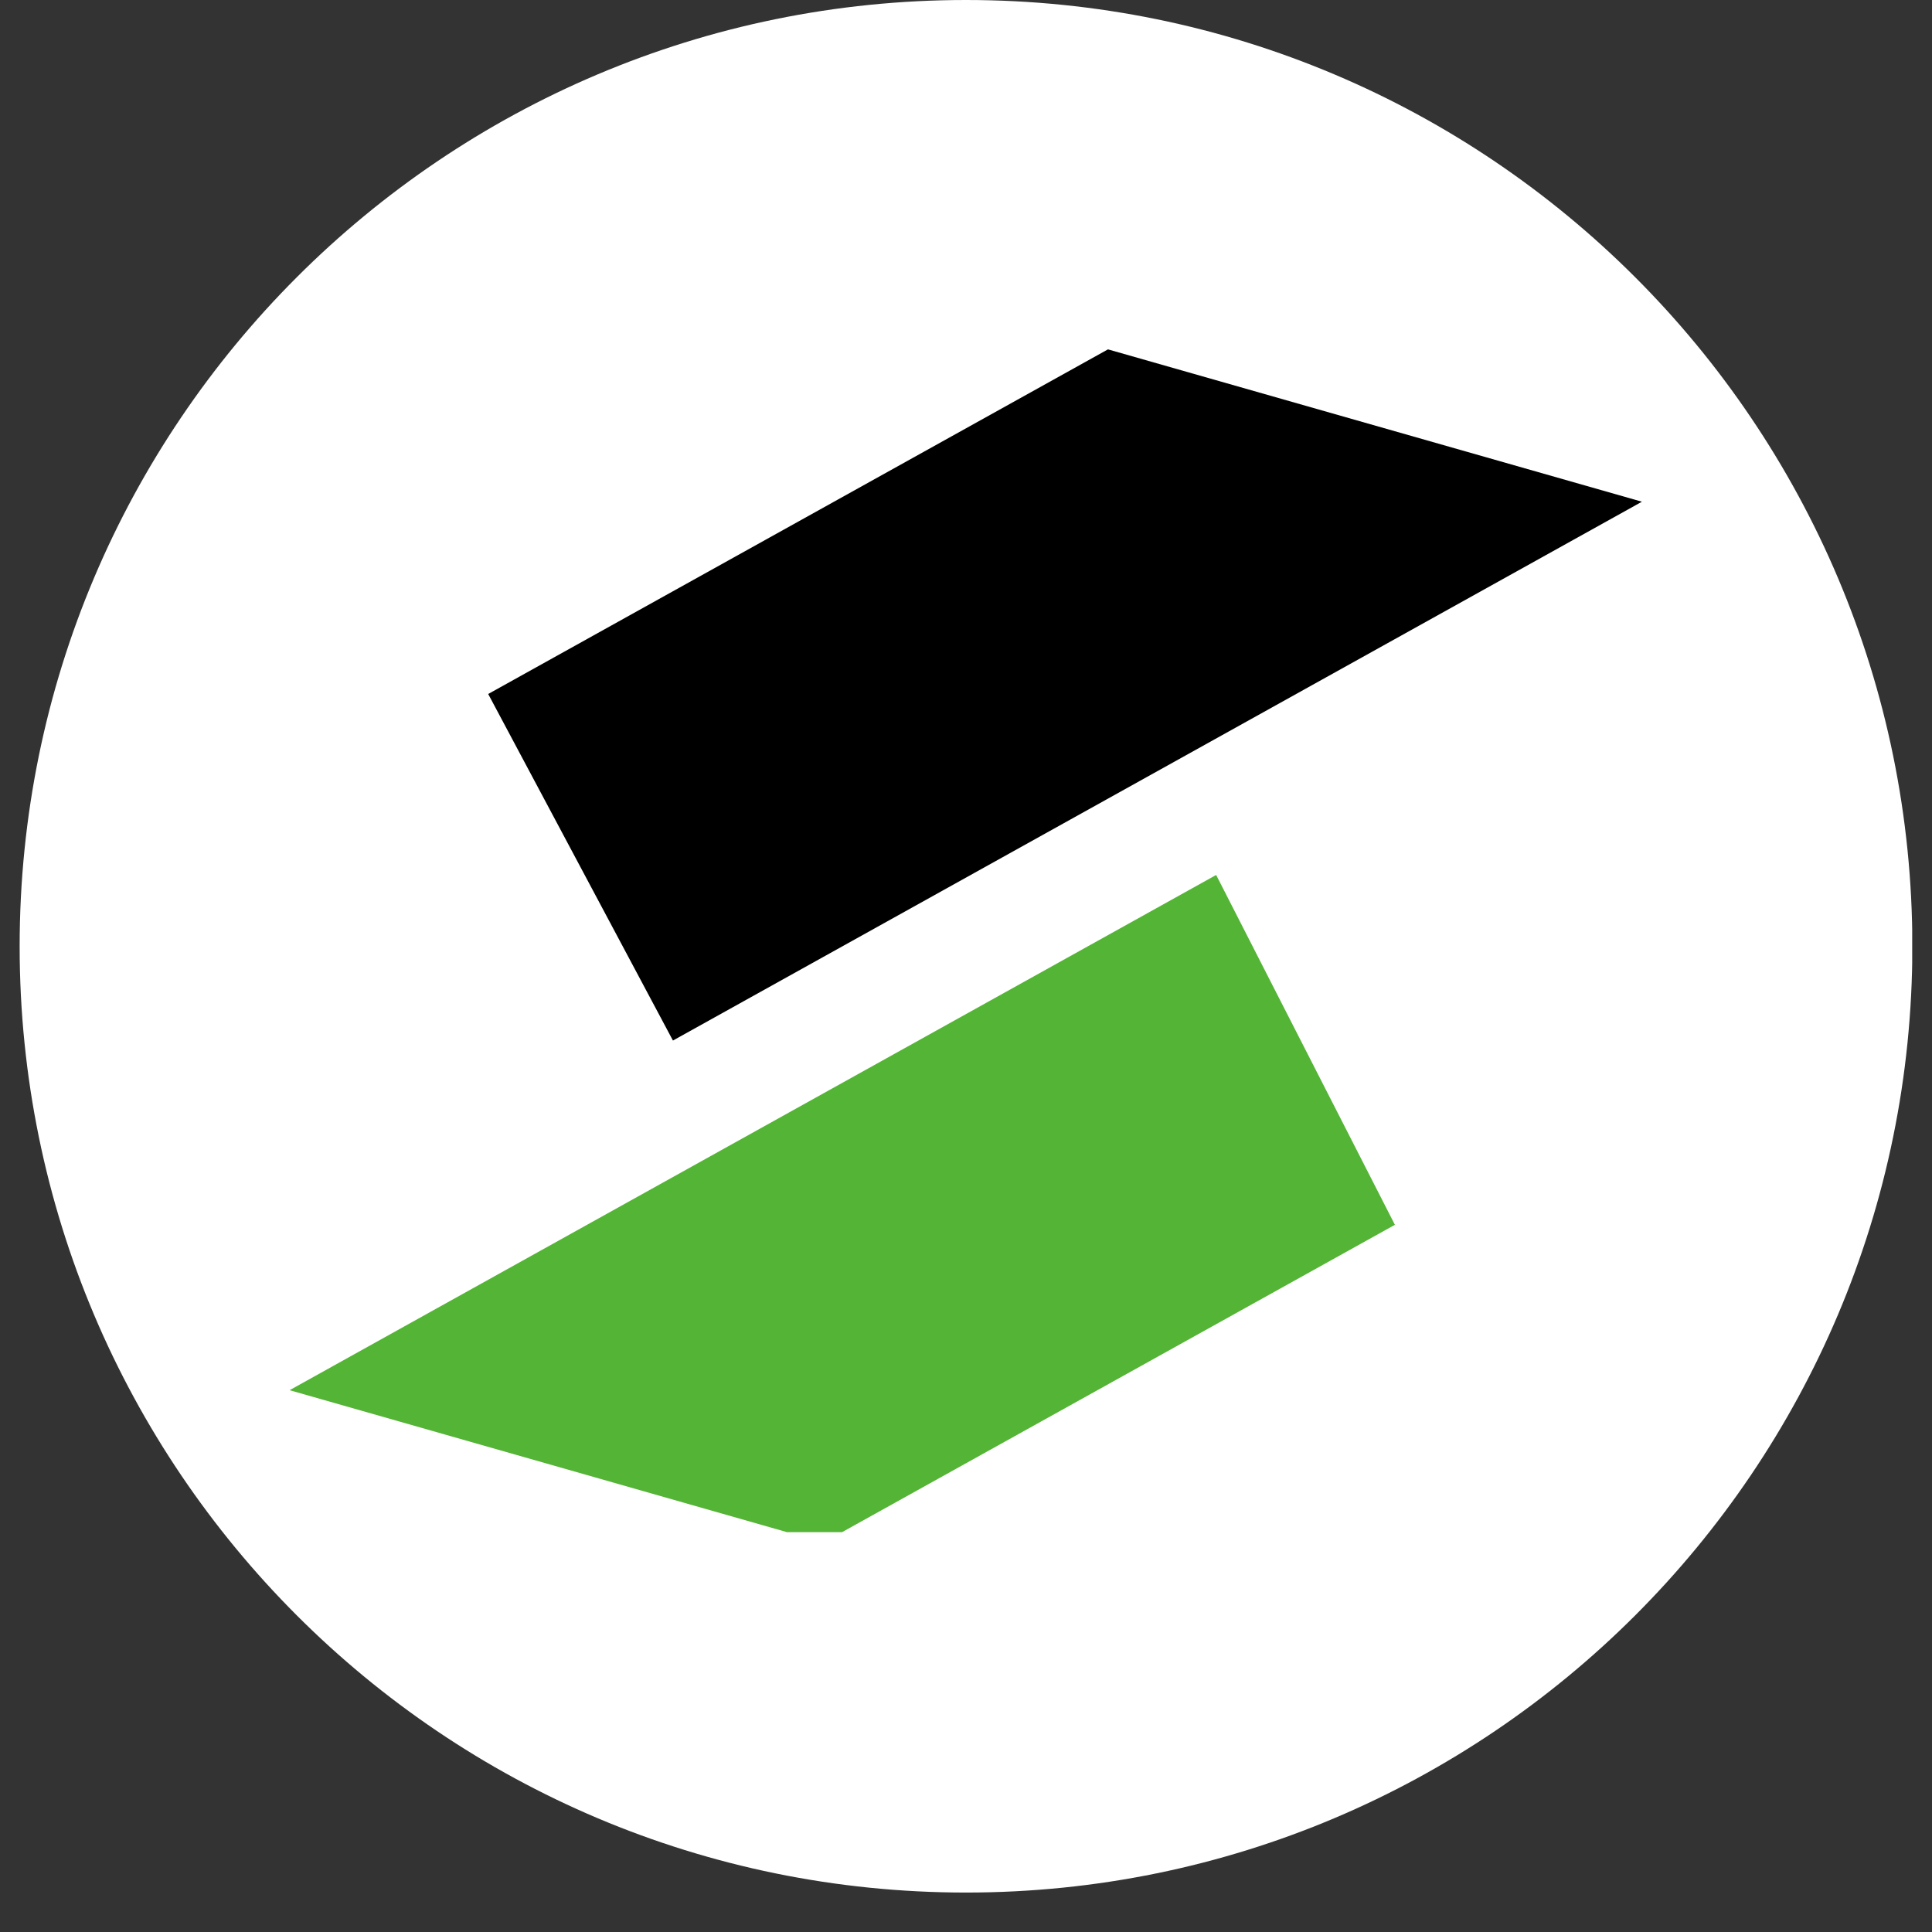
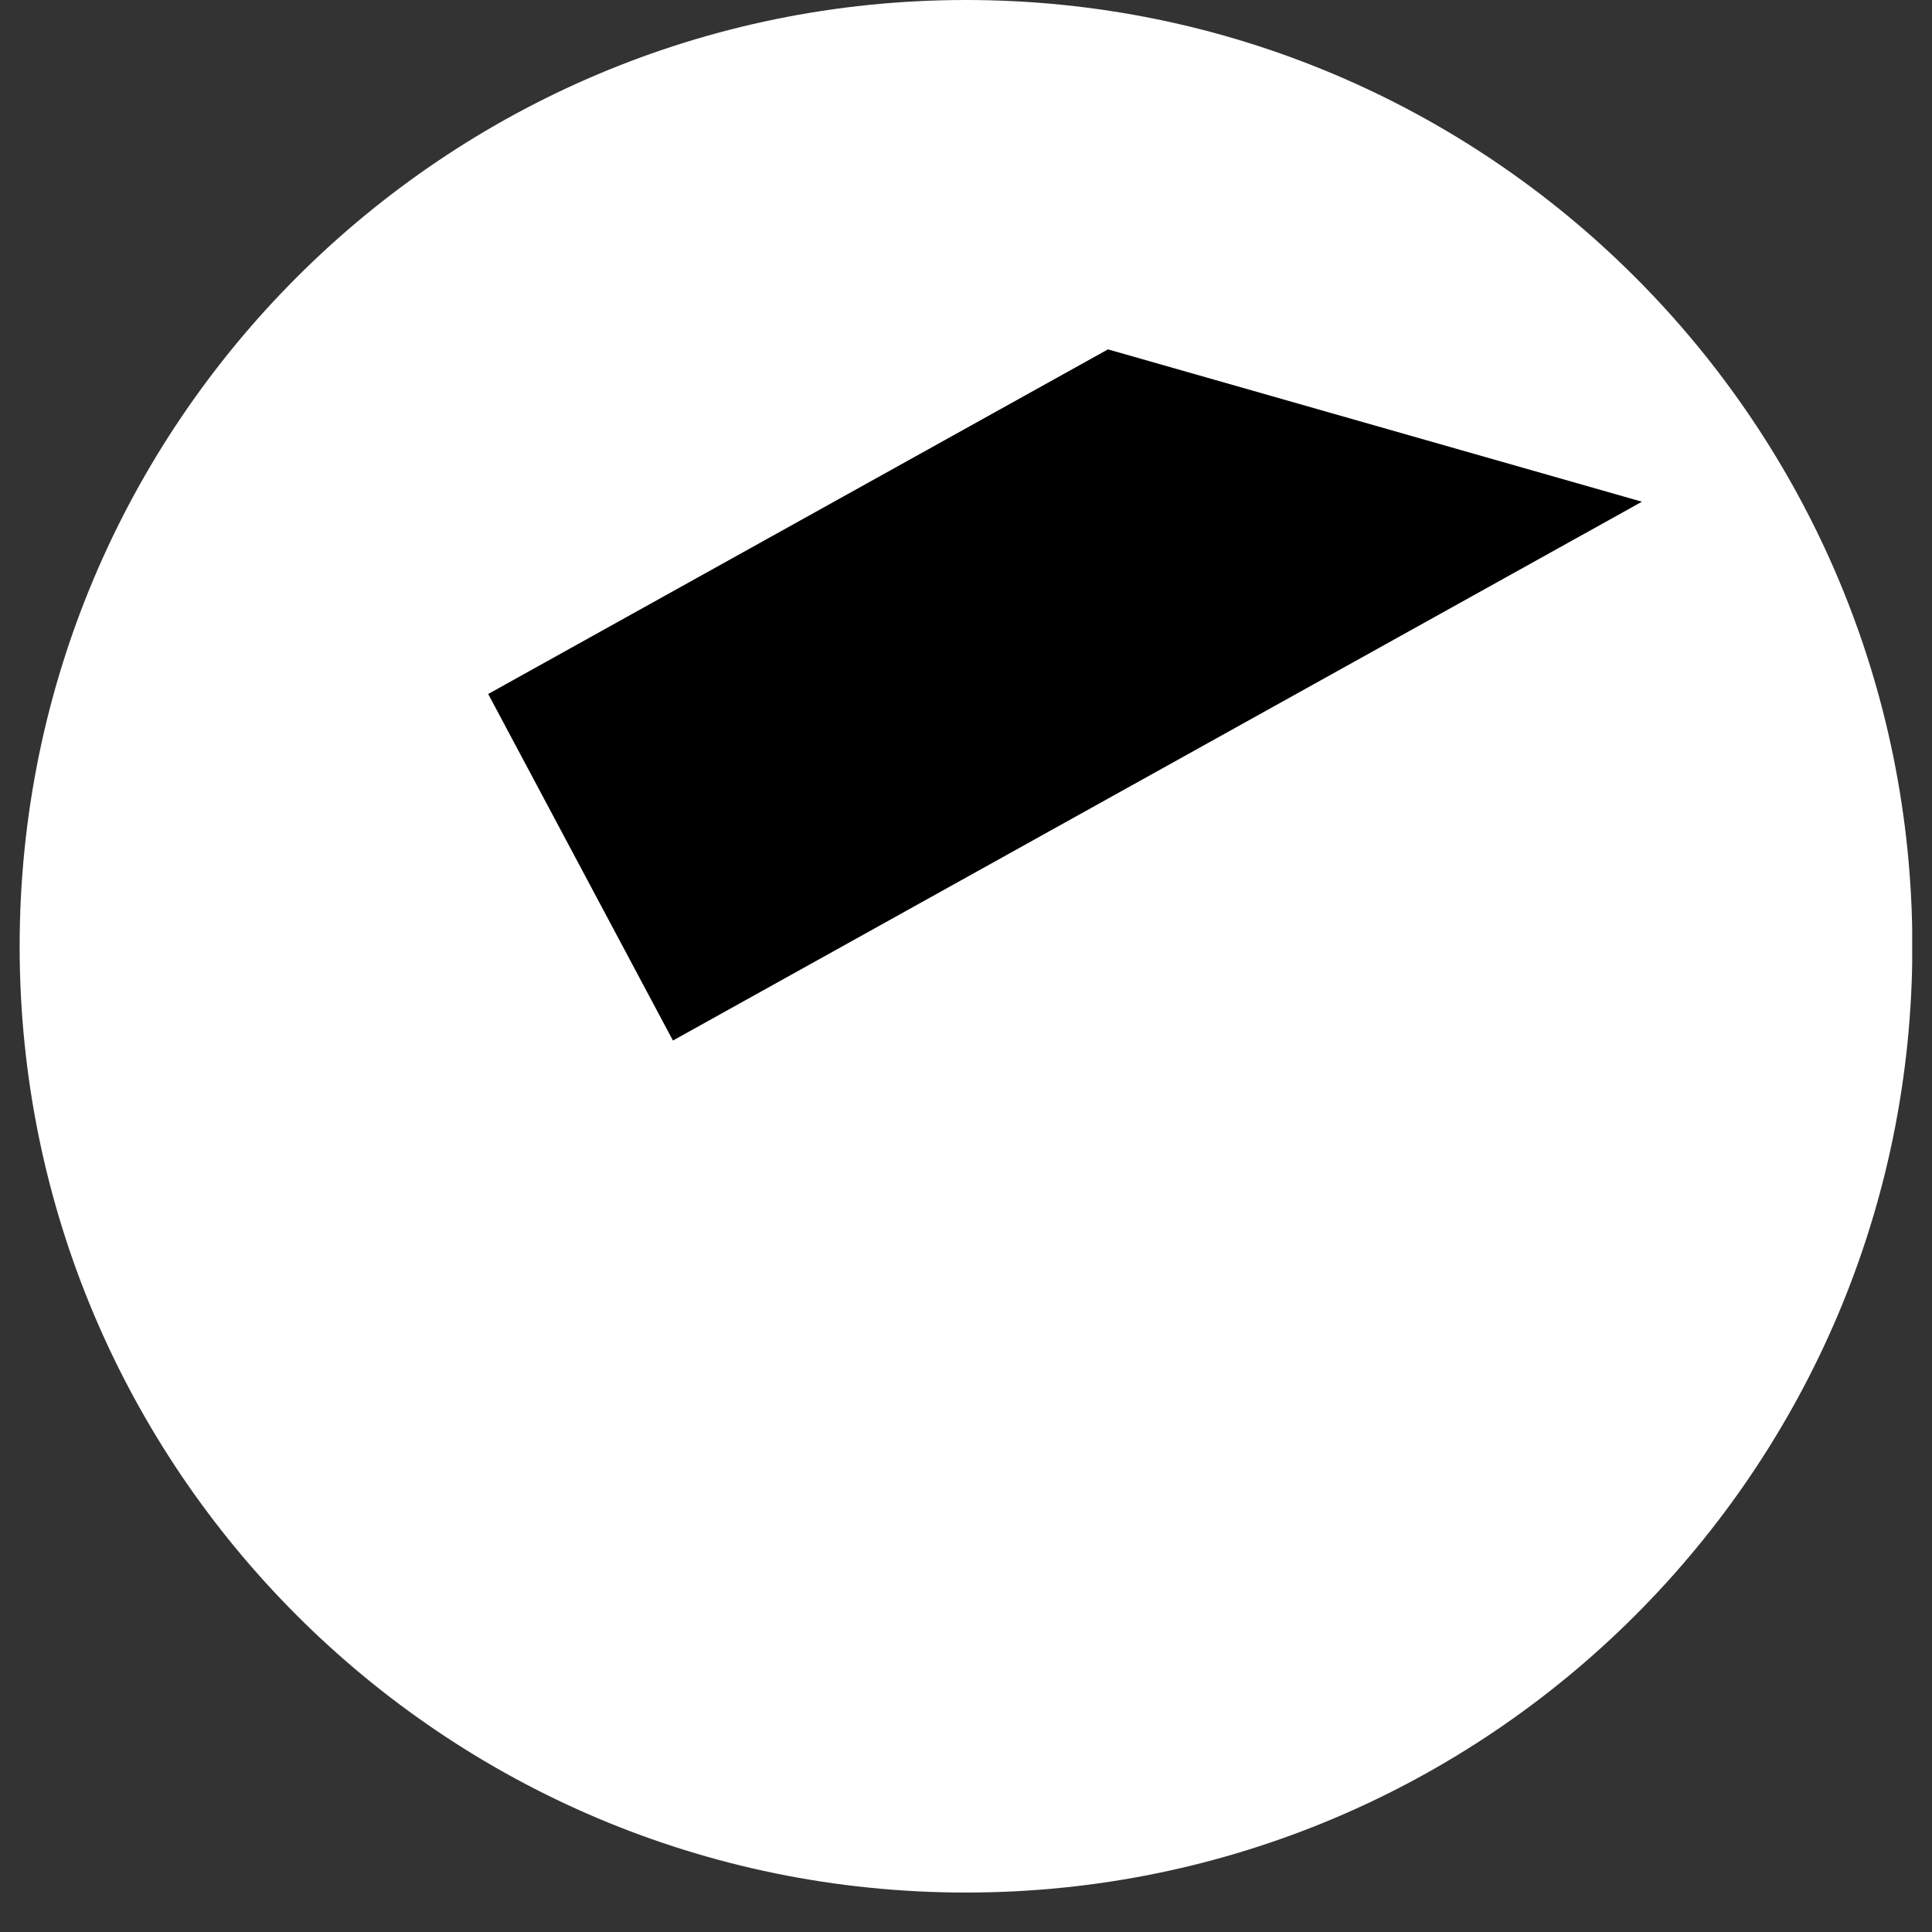
<svg xmlns="http://www.w3.org/2000/svg" width="64" viewBox="0 0 48 48" height="64" preserveAspectRatio="xMidYMid meet">
  <rect x="0" y="0" width="48" height="48" fill="#333333" stroke="none" />
  <defs>
    <clipPath id="53e4d69ca8">
-       <path d="M 0.488 0 L 47.508 0 L 47.508 47.02 L 0.488 47.02 Z M 0.488 0 " clip-rule="nonzero" />
+       <path d="M 0.488 0 L 47.508 0 L 47.508 47.02 L 0.488 47.02 Z " clip-rule="nonzero" />
    </clipPath>
    <clipPath id="8ab9e9c2e4">
      <path d="M 24 0 C 11.016 0 0.488 10.527 0.488 23.512 C 0.488 36.496 11.016 47.02 24 47.02 C 36.984 47.02 47.512 36.496 47.512 23.512 C 47.512 10.527 36.984 0 24 0 Z M 24 0 " clip-rule="nonzero" />
    </clipPath>
    <clipPath id="f81b0ebd4e">
      <path d="M 12 8.68 L 40.992 8.68 L 40.992 26 L 12 26 Z M 12 8.68 " clip-rule="nonzero" />
    </clipPath>
    <clipPath id="cc48f51ac6">
-       <path d="M 7.195 21 L 35 21 L 35 38.066 L 7.195 38.066 Z M 7.195 21 " clip-rule="nonzero" />
-     </clipPath>
+       </clipPath>
  </defs>
  <g clip-path="url(#53e4d69ca8)">
    <g clip-path="url(#8ab9e9c2e4)">
      <path fill="#ffffff" d="M 0.488 0 L 47.512 0 L 47.512 47.02 L 0.488 47.02 Z M 0.488 0 " fill-opacity="1" fill-rule="nonzero" />
    </g>
  </g>
  <g clip-path="url(#f81b0ebd4e)">
    <path fill="#000000" d="M 16.719 25.852 L 12.129 17.242 L 27.527 8.68 L 40.793 12.465 Z M 16.719 25.852 " fill-opacity="1" fill-rule="evenodd" />
  </g>
  <g clip-path="url(#cc48f51ac6)">
    <path fill="#54b435" d="M 7.195 34.539 L 30.215 21.738 L 34.656 30.43 L 20.457 38.324 Z M 7.195 34.539 " fill-opacity="1" fill-rule="evenodd" />
  </g>
</svg>